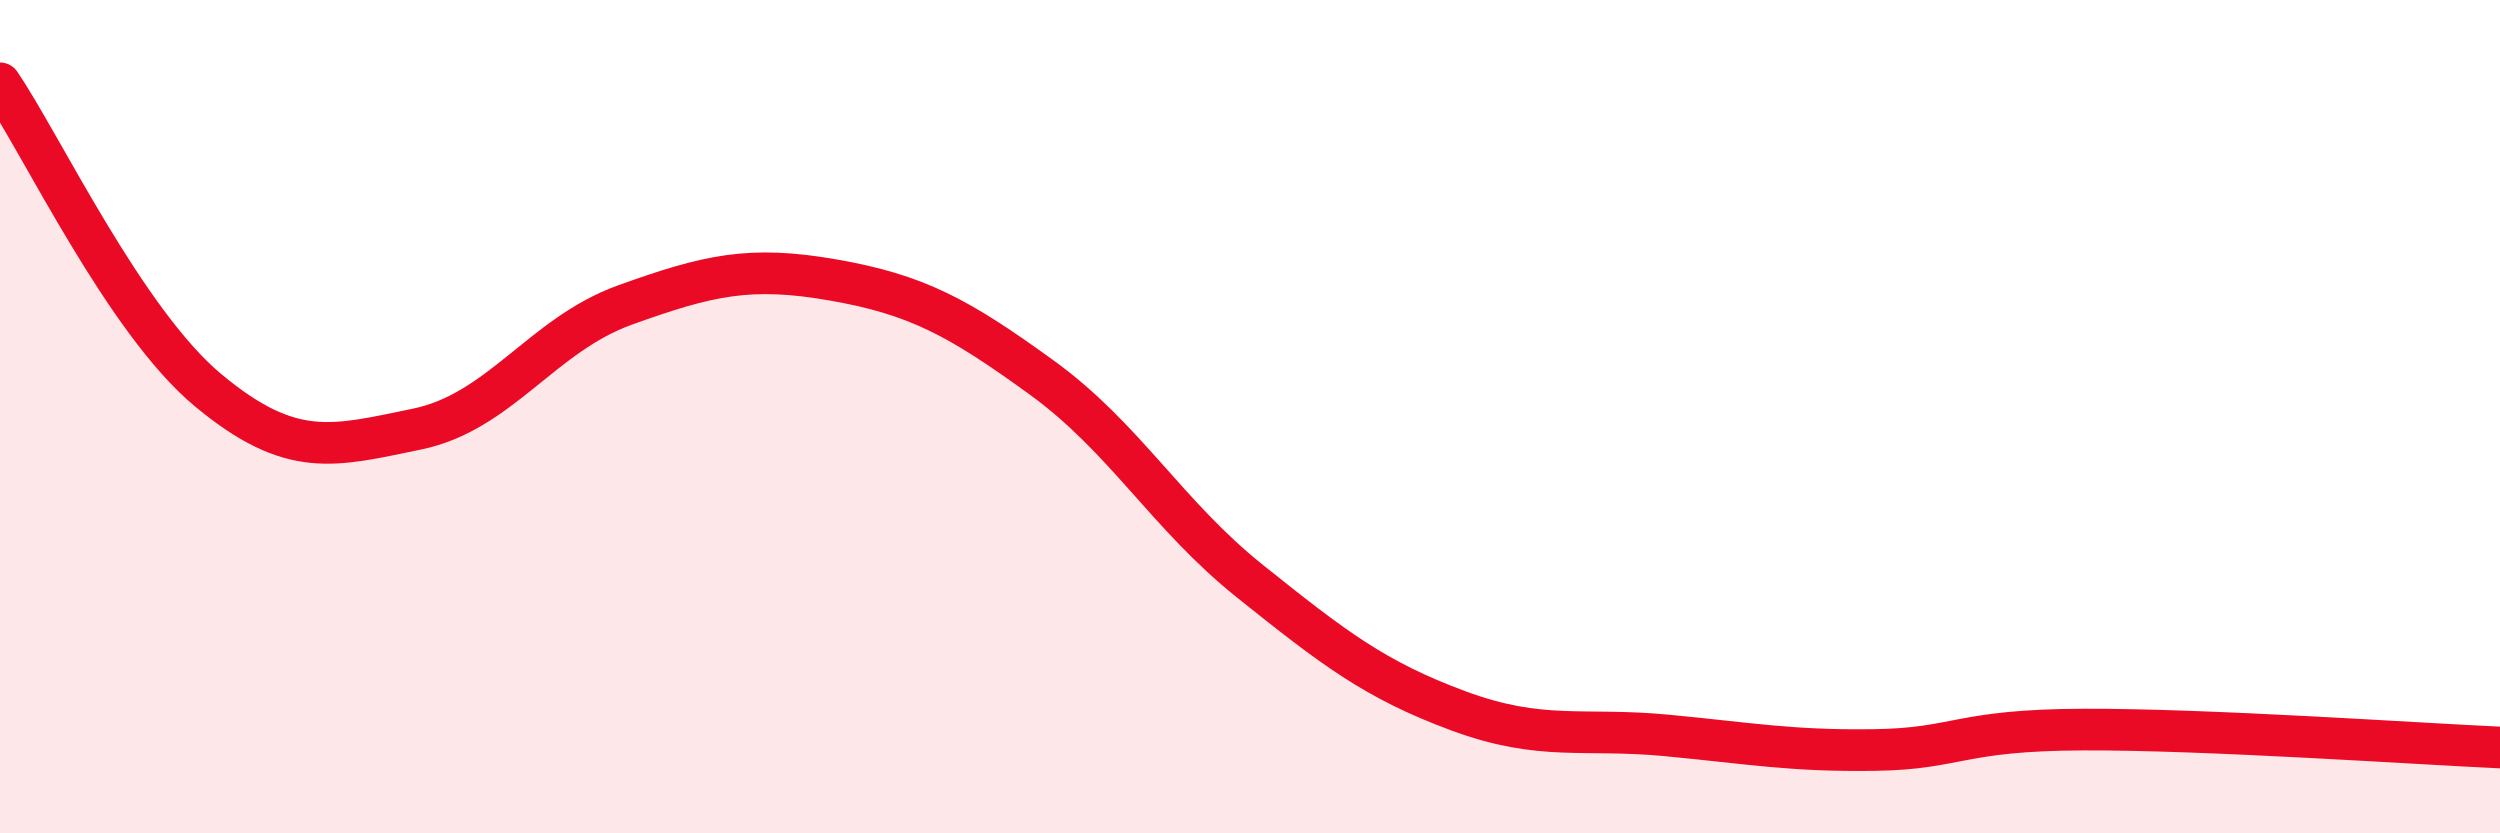
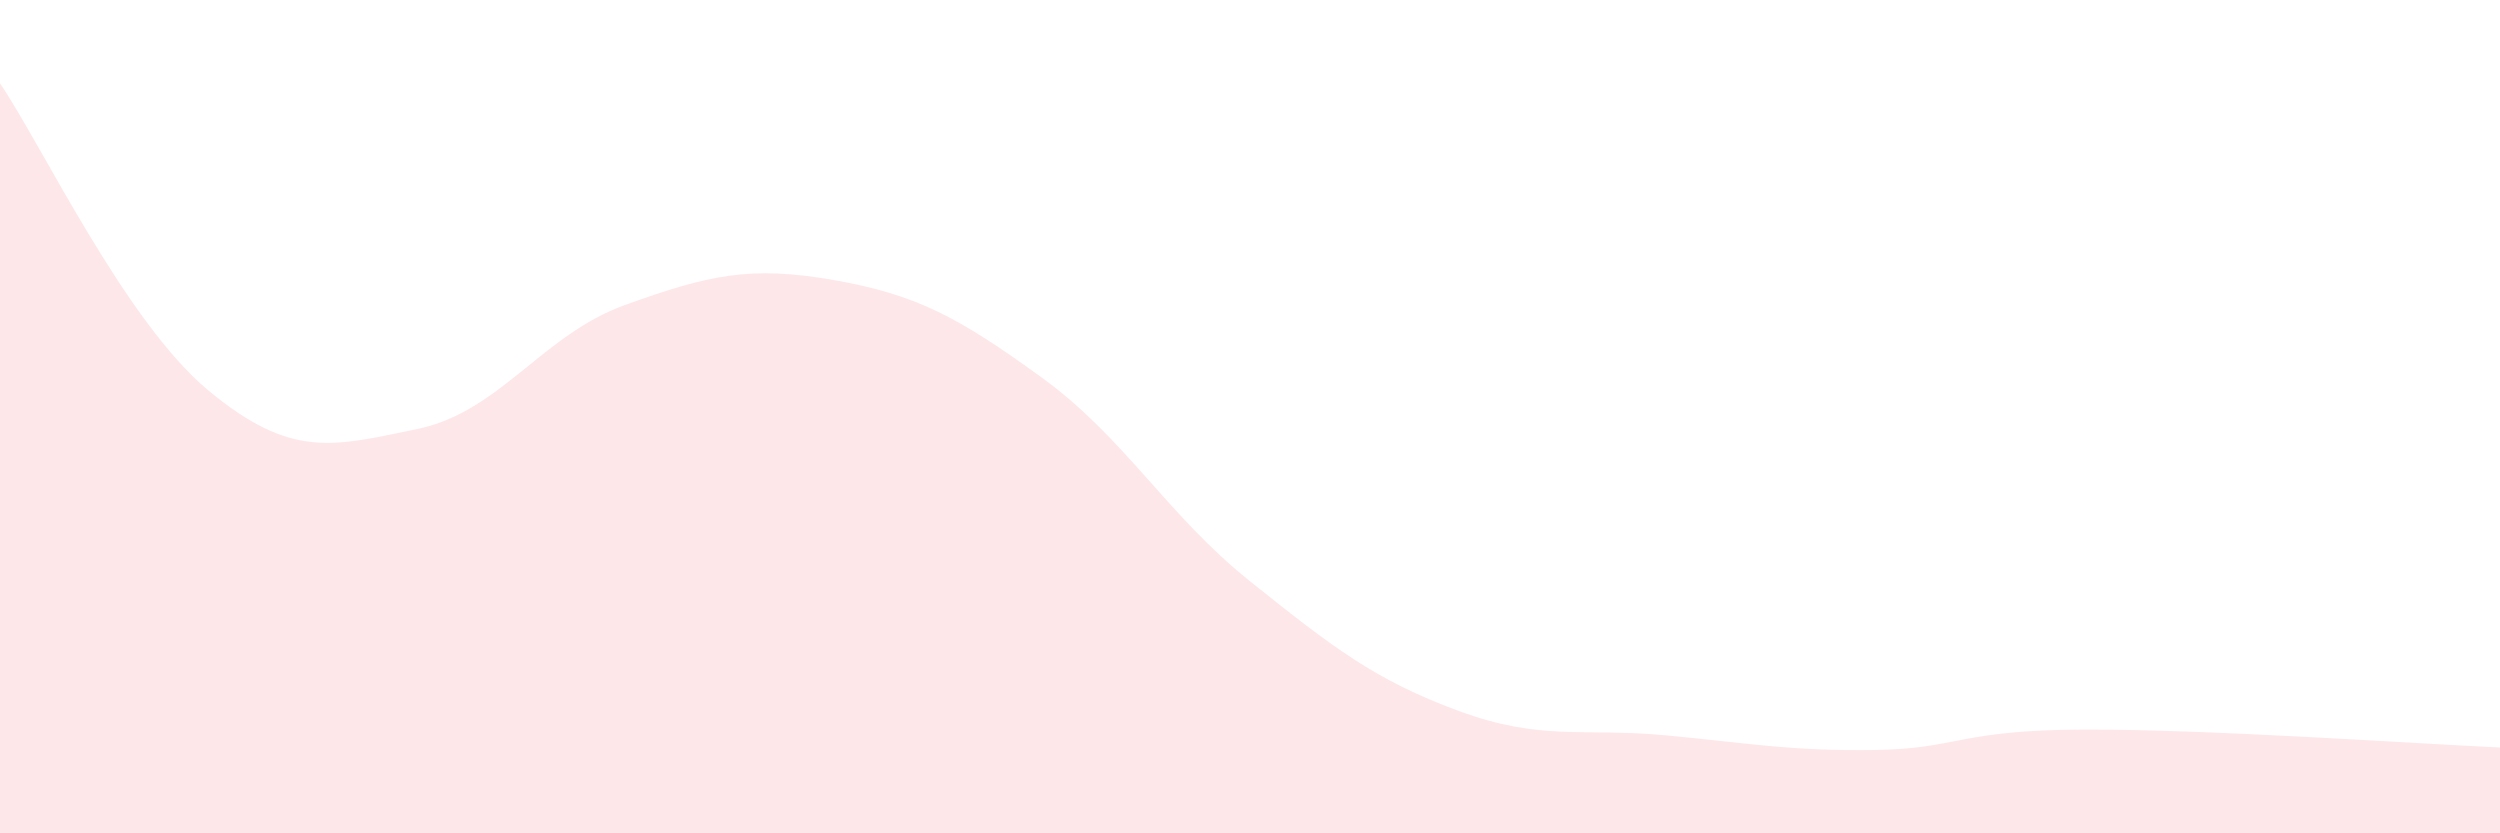
<svg xmlns="http://www.w3.org/2000/svg" width="60" height="20" viewBox="0 0 60 20">
  <path d="M 0,2 C 1,3.47 3,7.71 5,9.37 C 7,11.03 8,10.71 10,10.3 C 12,9.89 13,8.04 15,7.32 C 17,6.6 18,6.37 20,6.72 C 22,7.07 23,7.61 25,9.06 C 27,10.51 28,12.35 30,13.95 C 32,15.55 33,16.32 35,17.06 C 37,17.8 38,17.46 40,17.65 C 42,17.84 43,18.03 45,18 C 47,17.97 47,17.52 50,17.51 C 53,17.5 58,17.85 60,17.94L60 20L0 20Z" fill="#EB0A25" opacity="0.1" stroke-linecap="round" stroke-linejoin="round" />
-   <path d="M 0,2 C 1,3.47 3,7.71 5,9.37 C 7,11.03 8,10.71 10,10.3 C 12,9.89 13,8.04 15,7.32 C 17,6.6 18,6.37 20,6.72 C 22,7.07 23,7.61 25,9.06 C 27,10.51 28,12.35 30,13.95 C 32,15.55 33,16.32 35,17.06 C 37,17.8 38,17.46 40,17.65 C 42,17.84 43,18.03 45,18 C 47,17.97 47,17.52 50,17.51 C 53,17.5 58,17.85 60,17.94" stroke="#EB0A25" stroke-width="1" fill="none" stroke-linecap="round" stroke-linejoin="round" />
</svg>